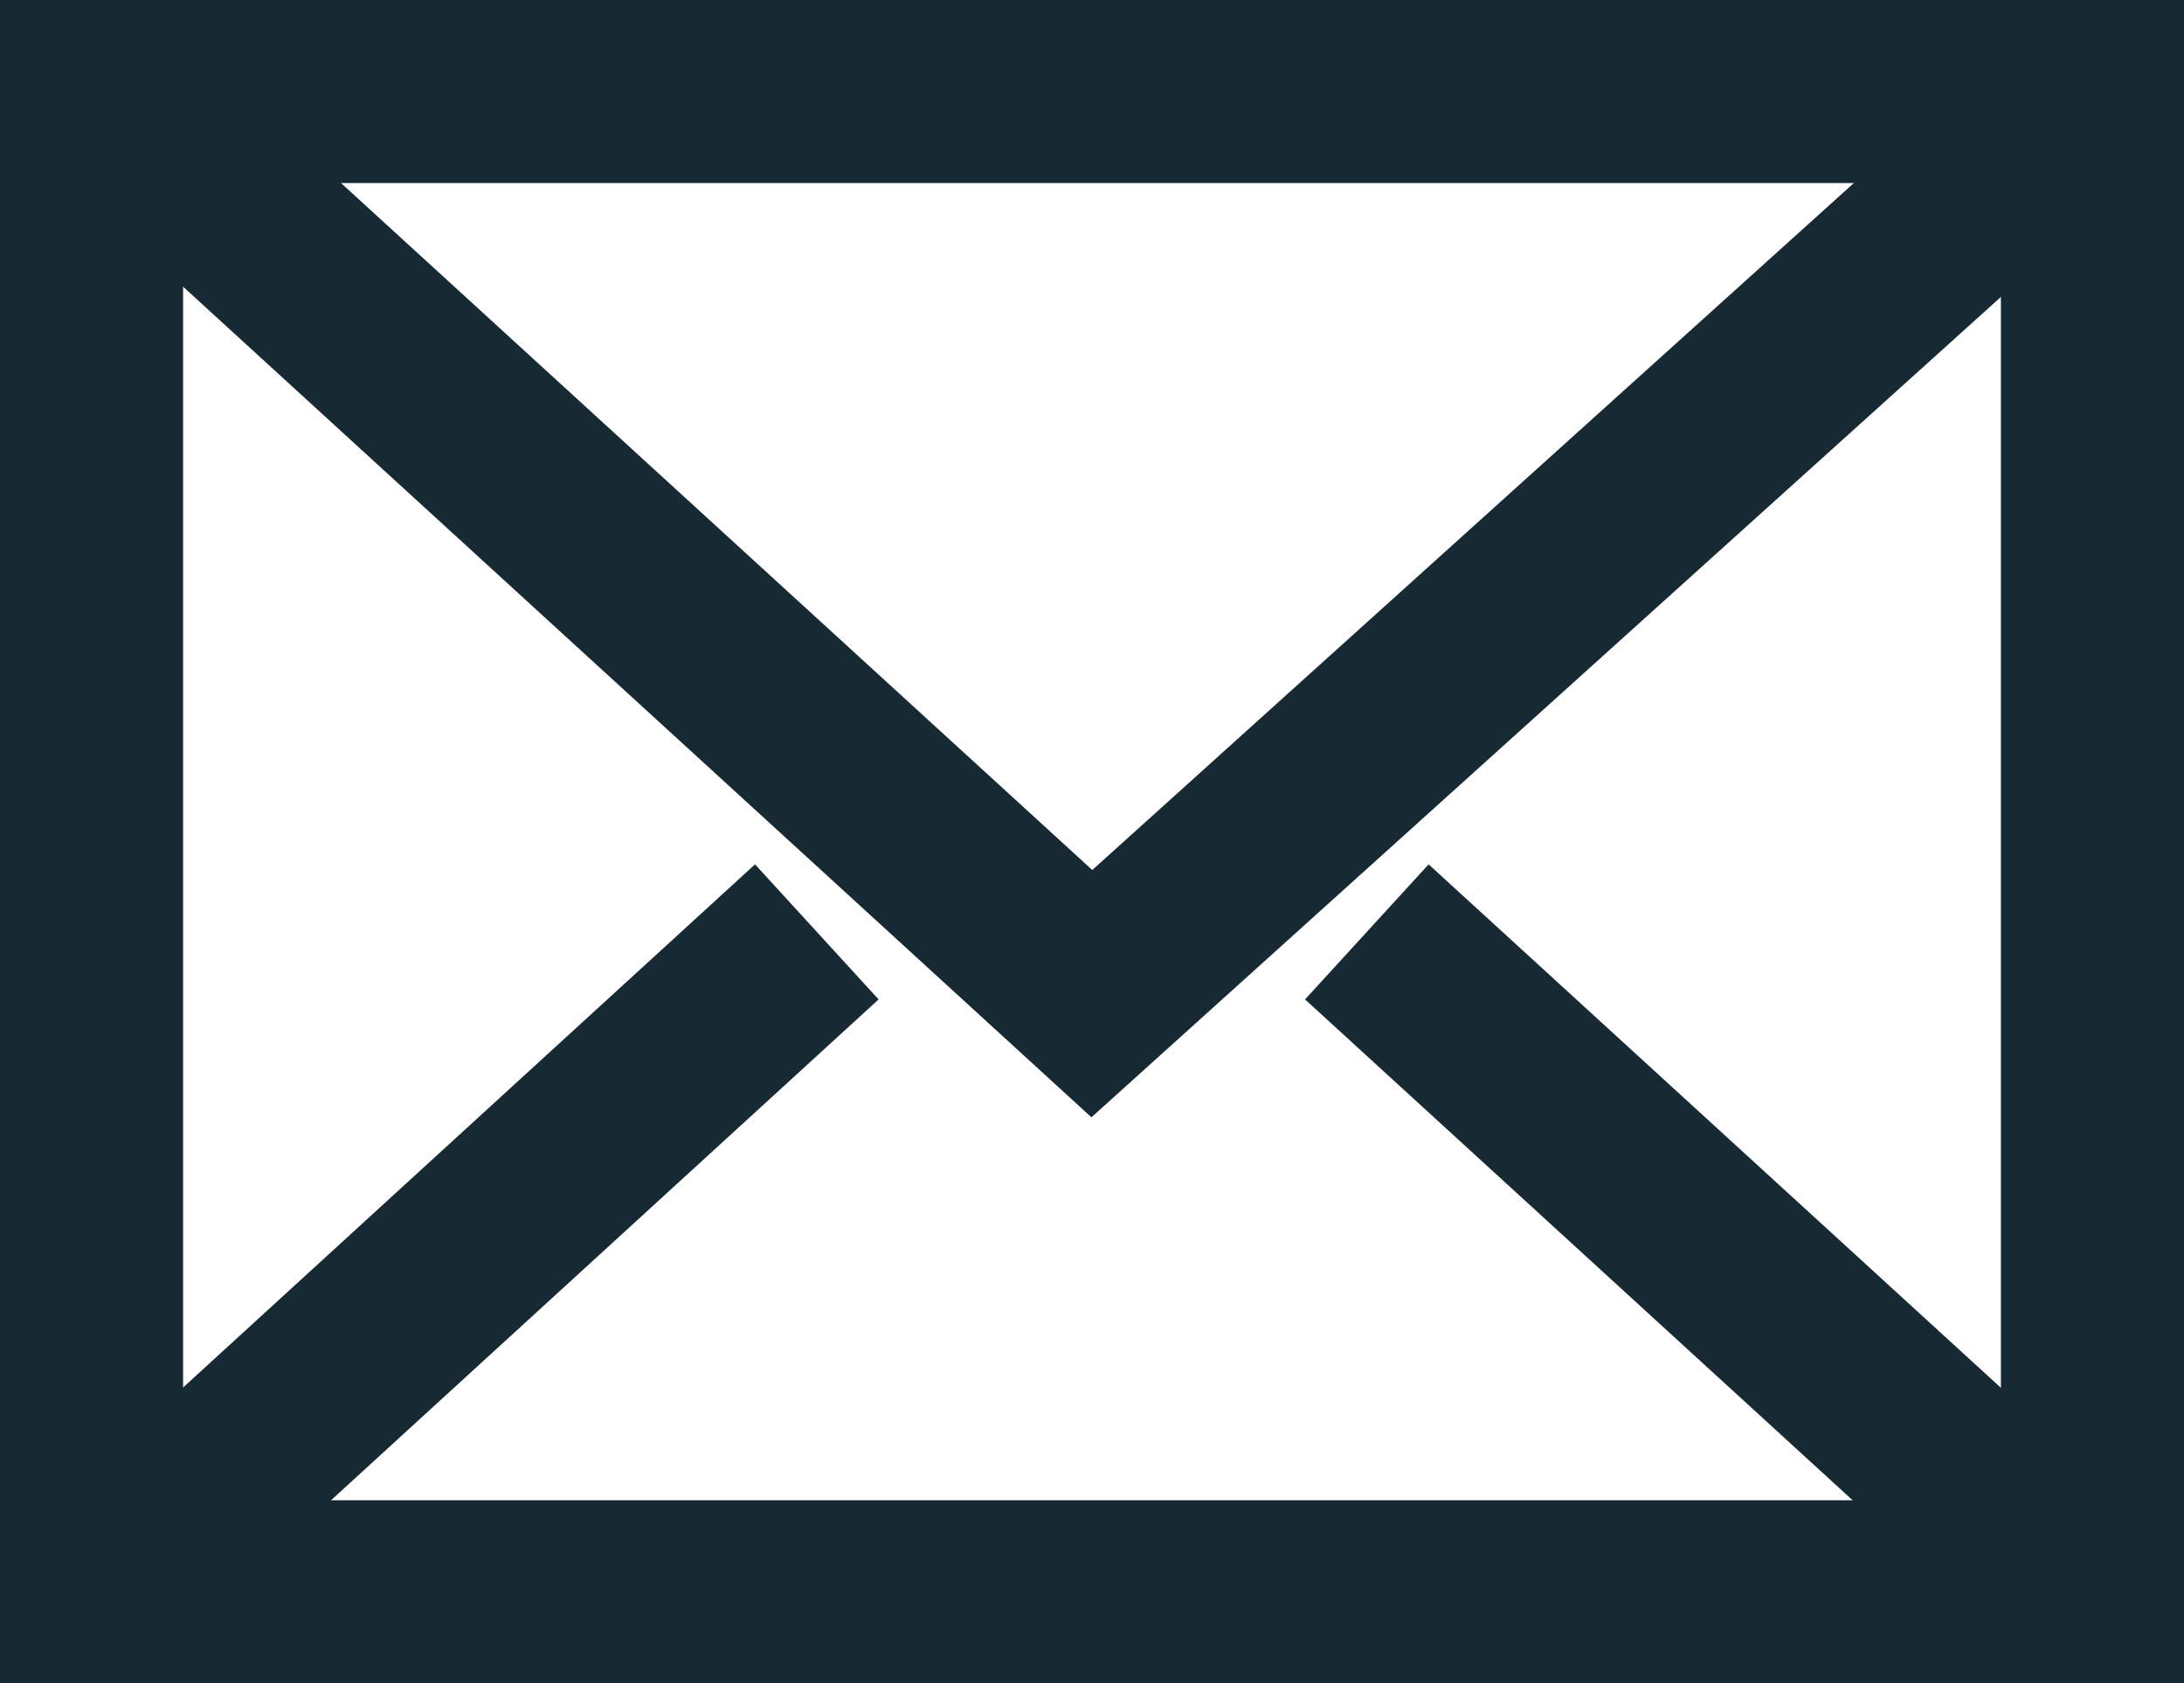
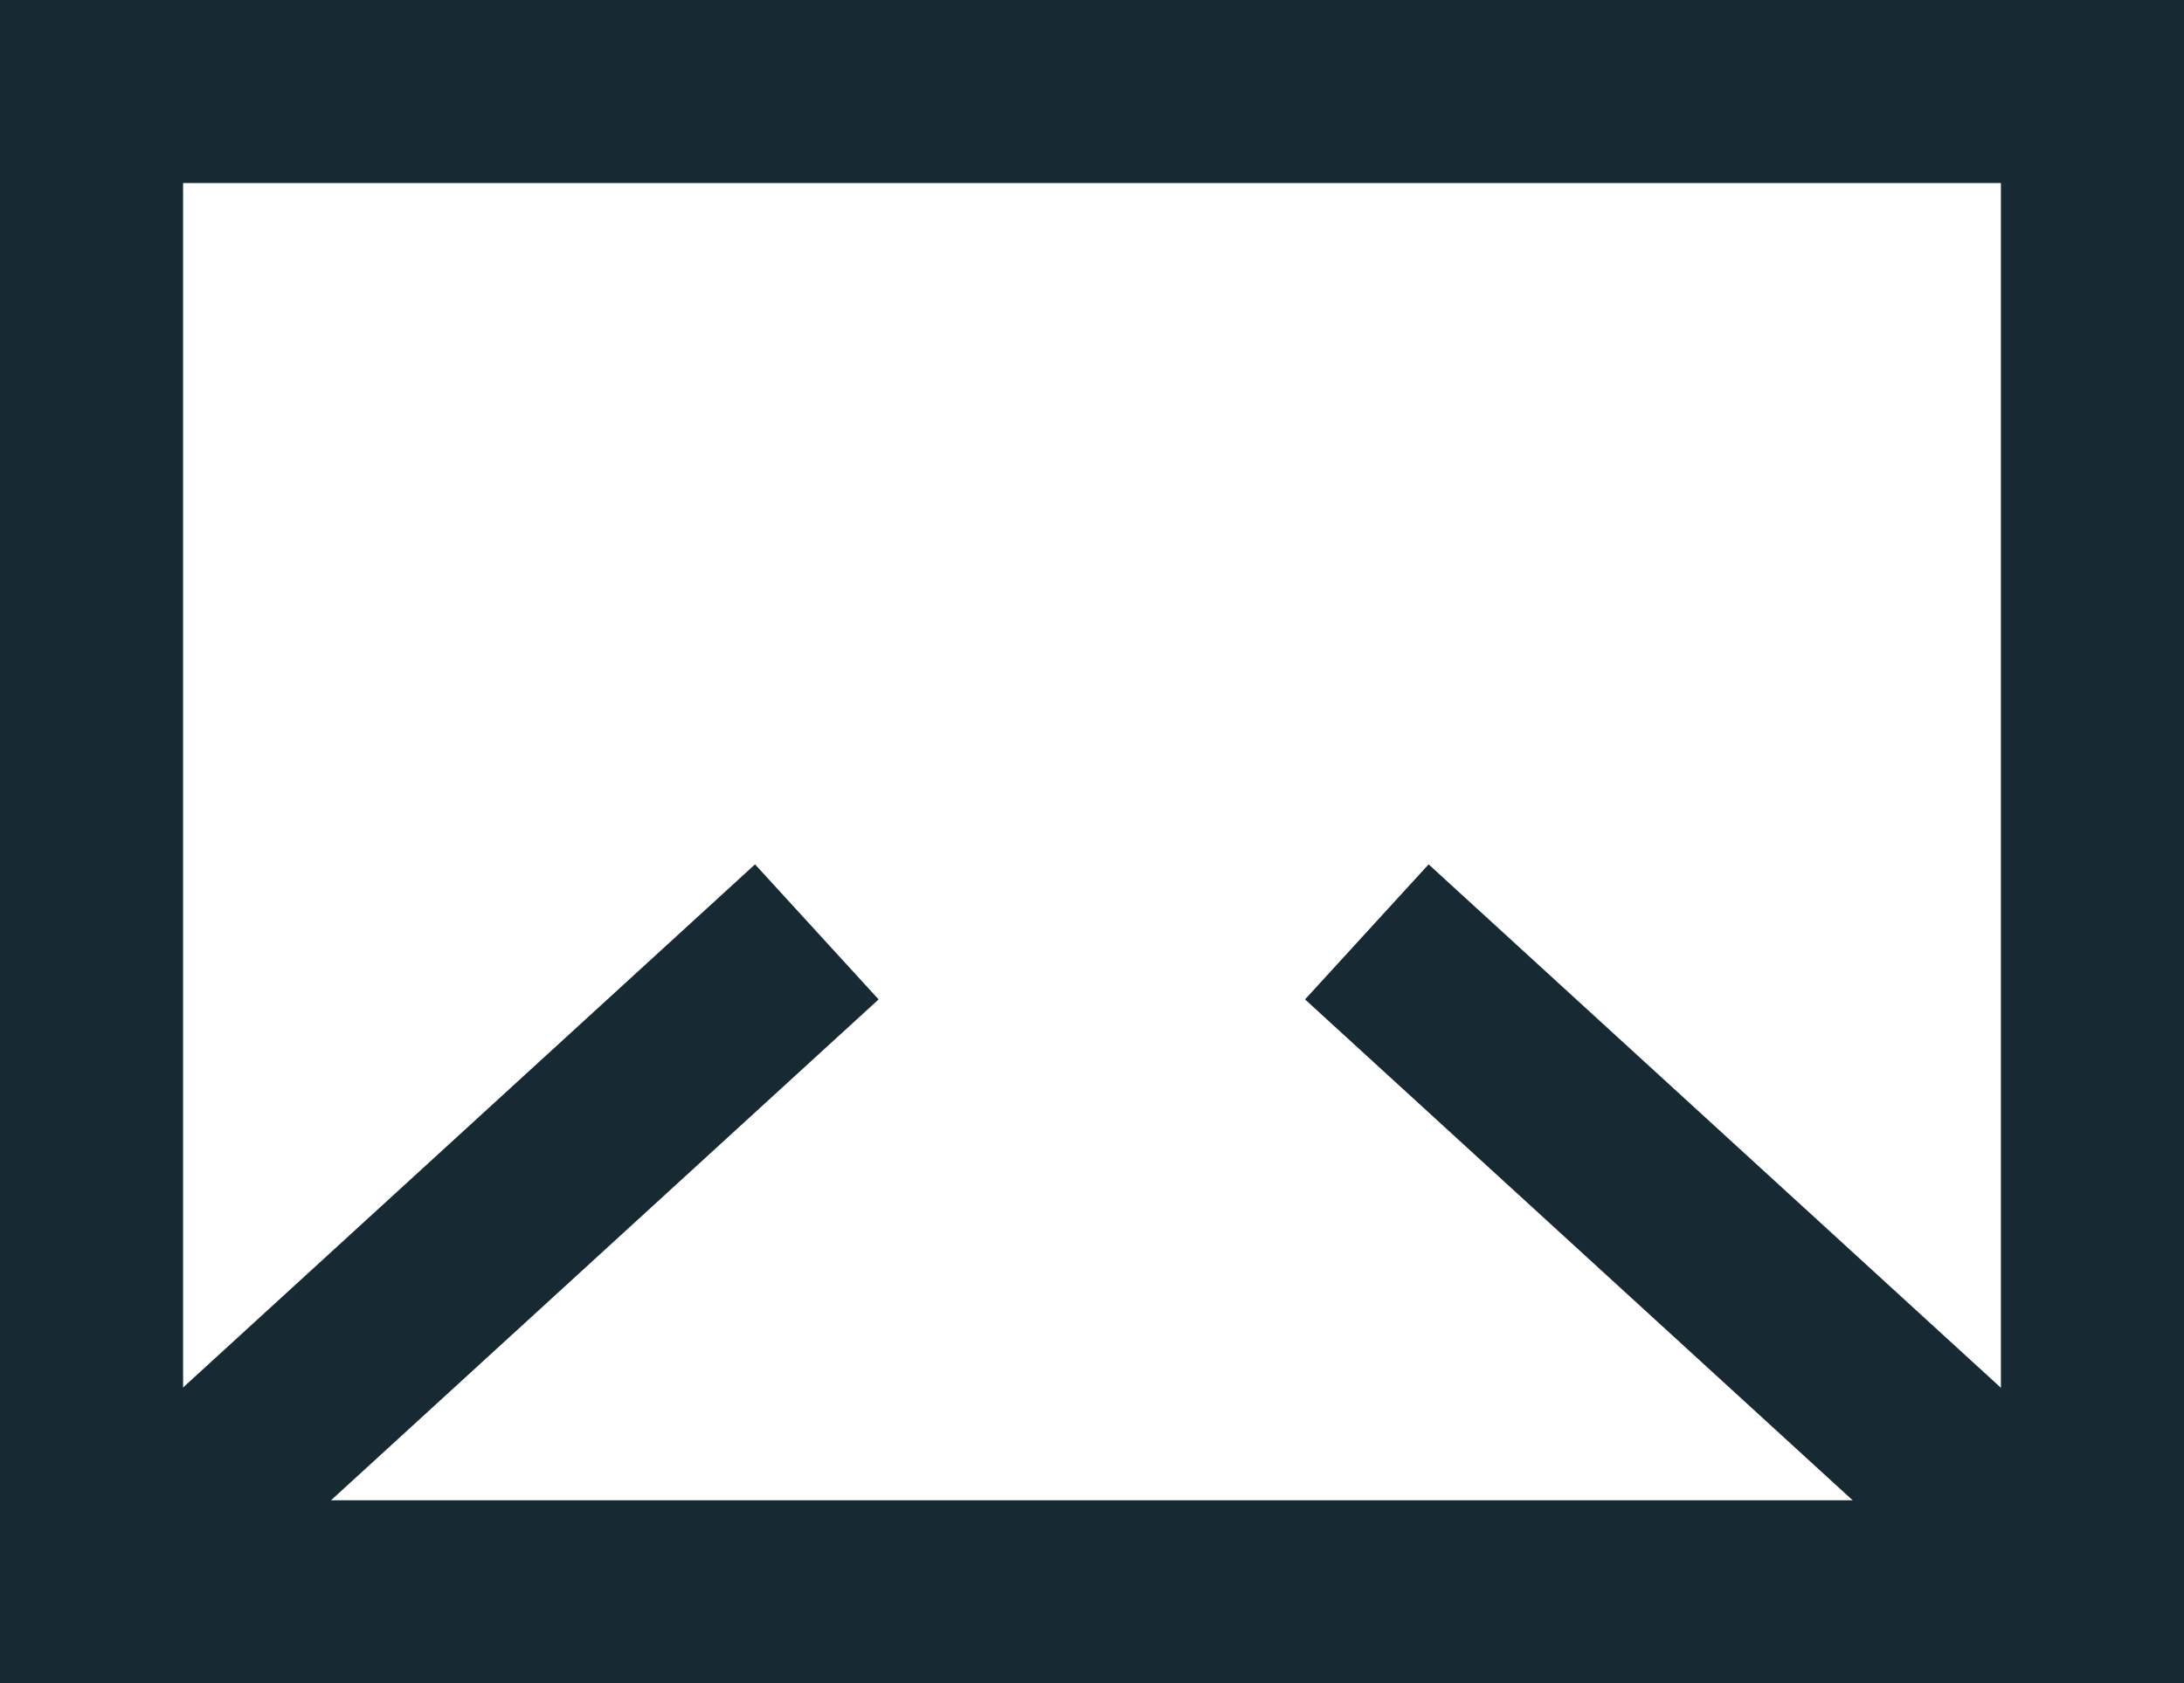
<svg xmlns="http://www.w3.org/2000/svg" width="31.372" height="24.186" viewBox="0 0 31.372 24.186">
  <g transform="translate(-0.005 -0.005)">
    <g transform="translate(1.32 1.32)">
      <rect width="28.742" height="21.556" fill="none" stroke="#172933" stroke-linecap="square" stroke-miterlimit="10" stroke-width="2.63" />
-       <path d="M3.59,2.775,16.9,14.949,30.62,2.57" transform="translate(-2.531 -1.987)" fill="none" stroke="#172933" stroke-linecap="square" stroke-miterlimit="10" stroke-width="2.63" />
      <line x1="8.389" y2="7.675" transform="translate(1.059 12.962)" fill="none" stroke="#172933" stroke-linecap="square" stroke-miterlimit="10" stroke-width="2.63" />
      <line x1="8.389" y1="7.675" transform="translate(19.289 12.962)" fill="none" stroke="#172933" stroke-linecap="square" stroke-miterlimit="10" stroke-width="2.63" />
    </g>
  </g>
</svg>